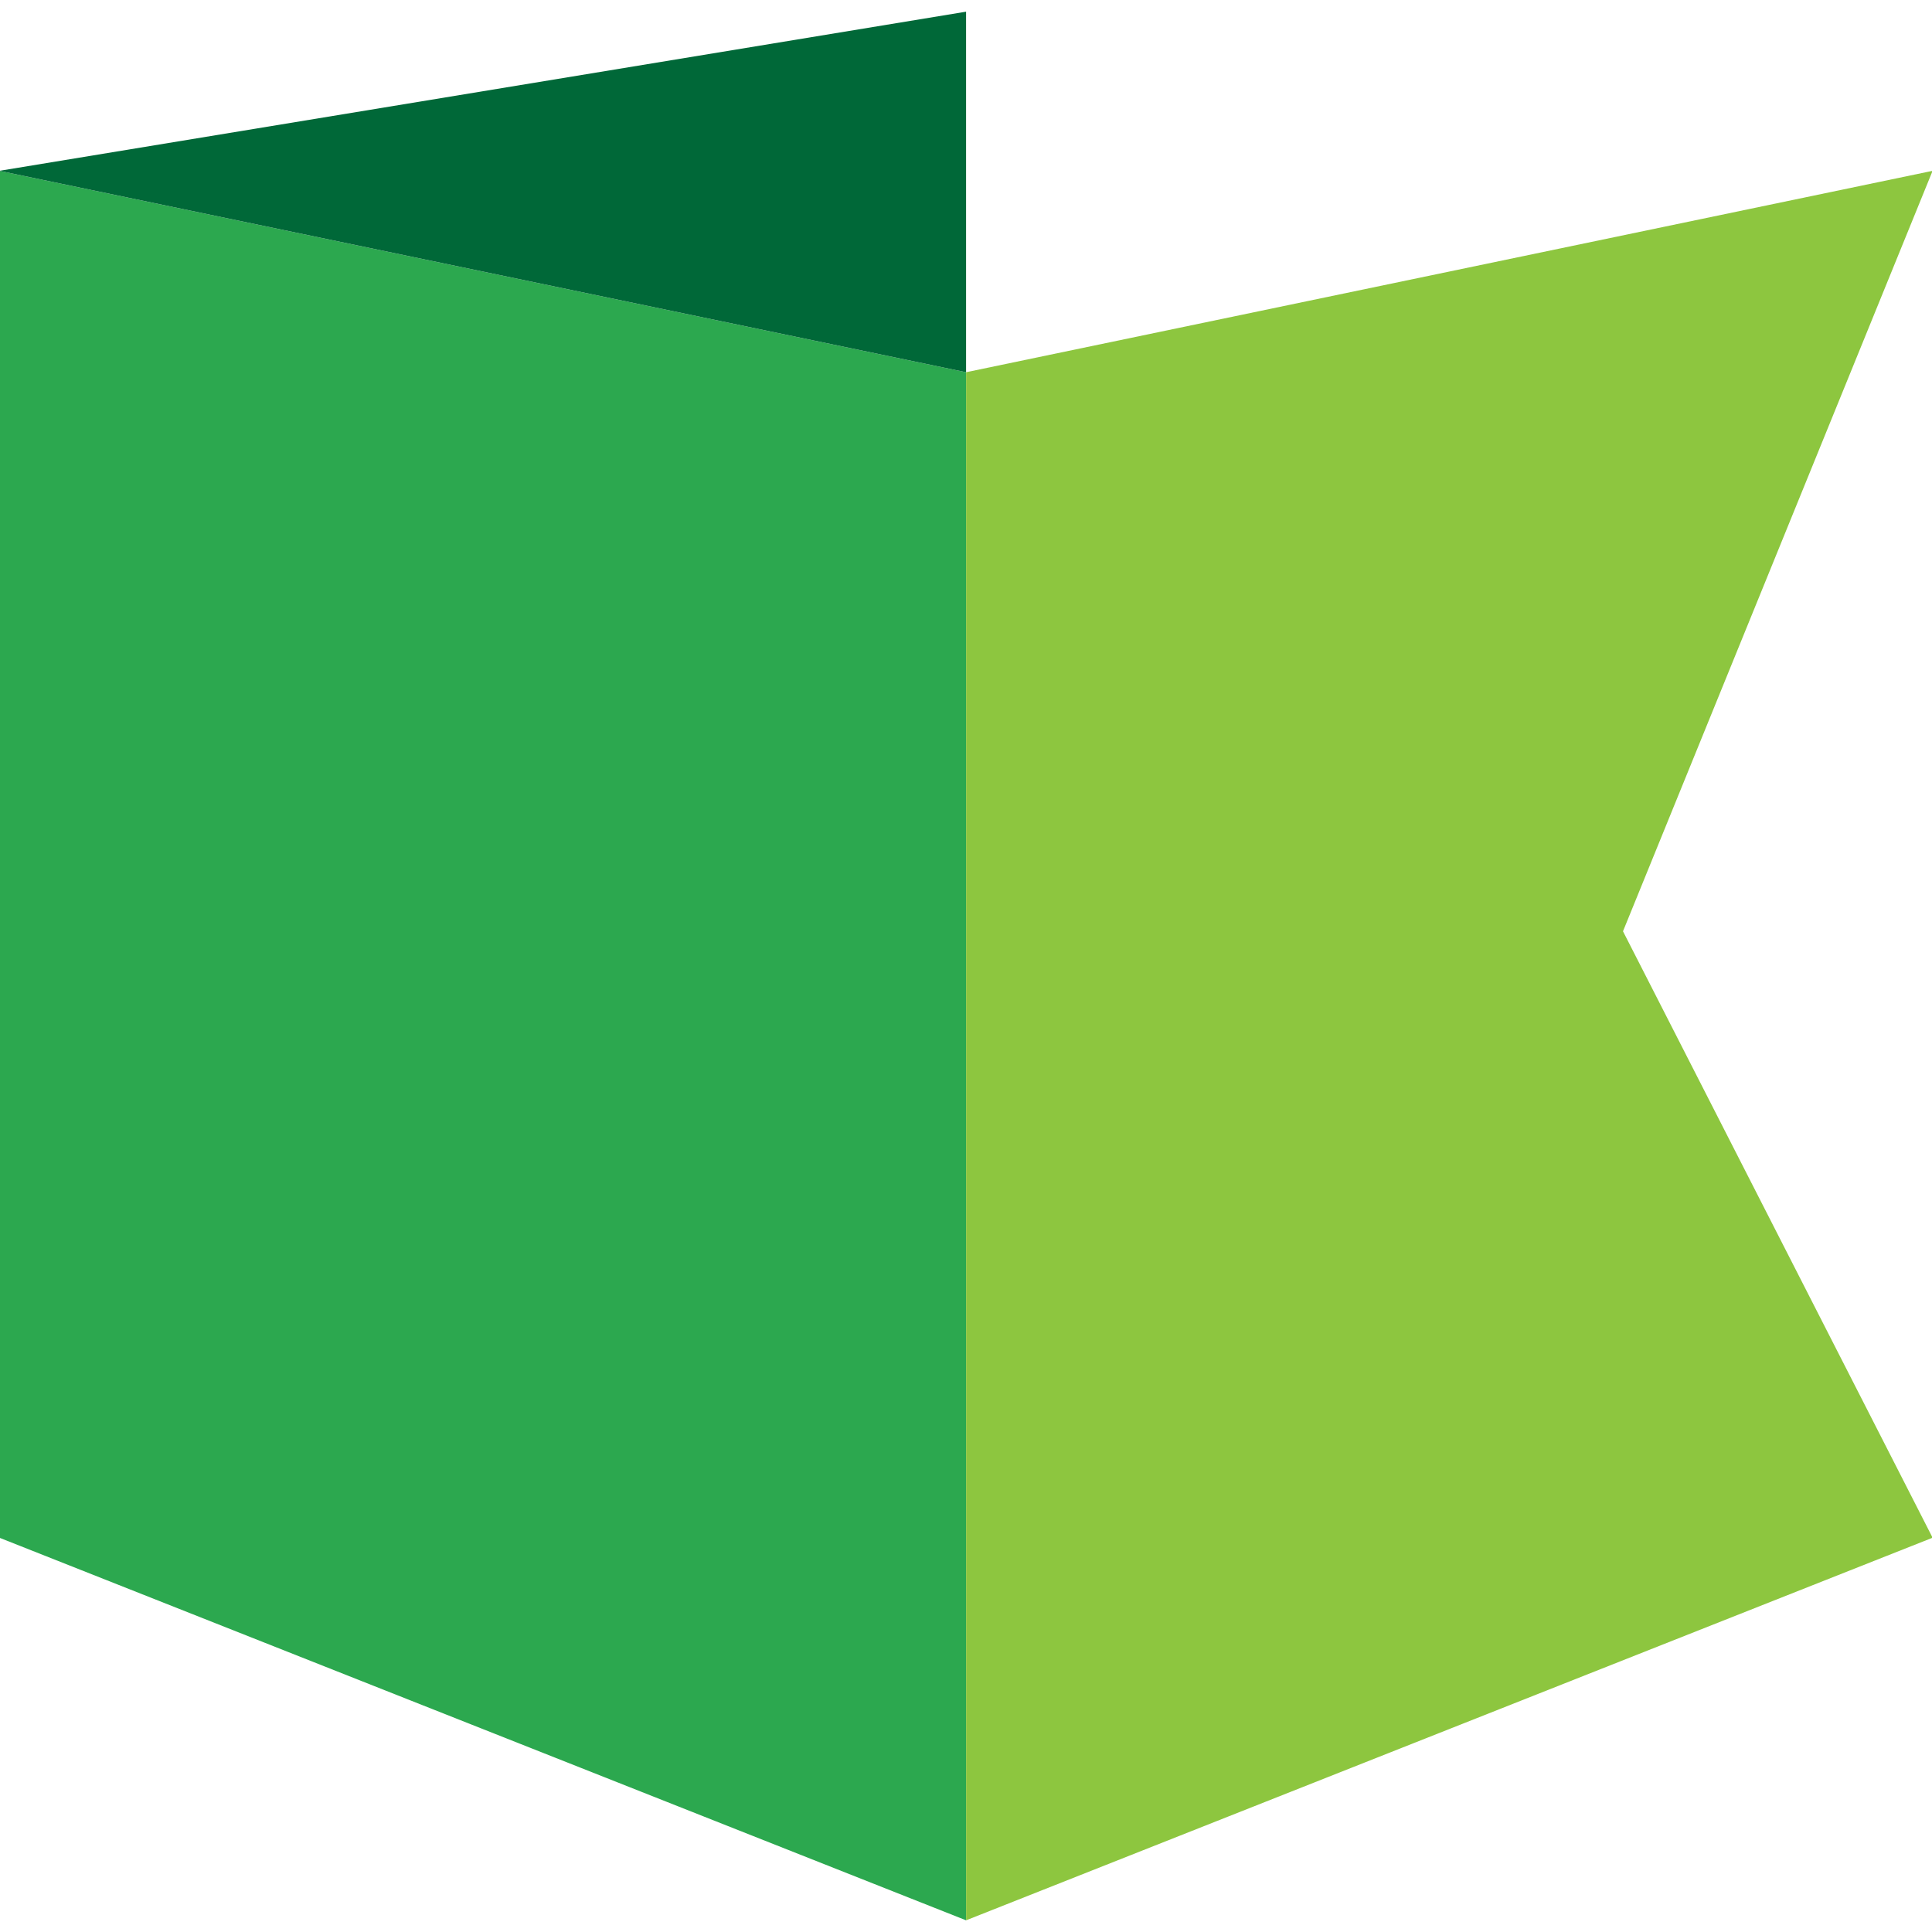
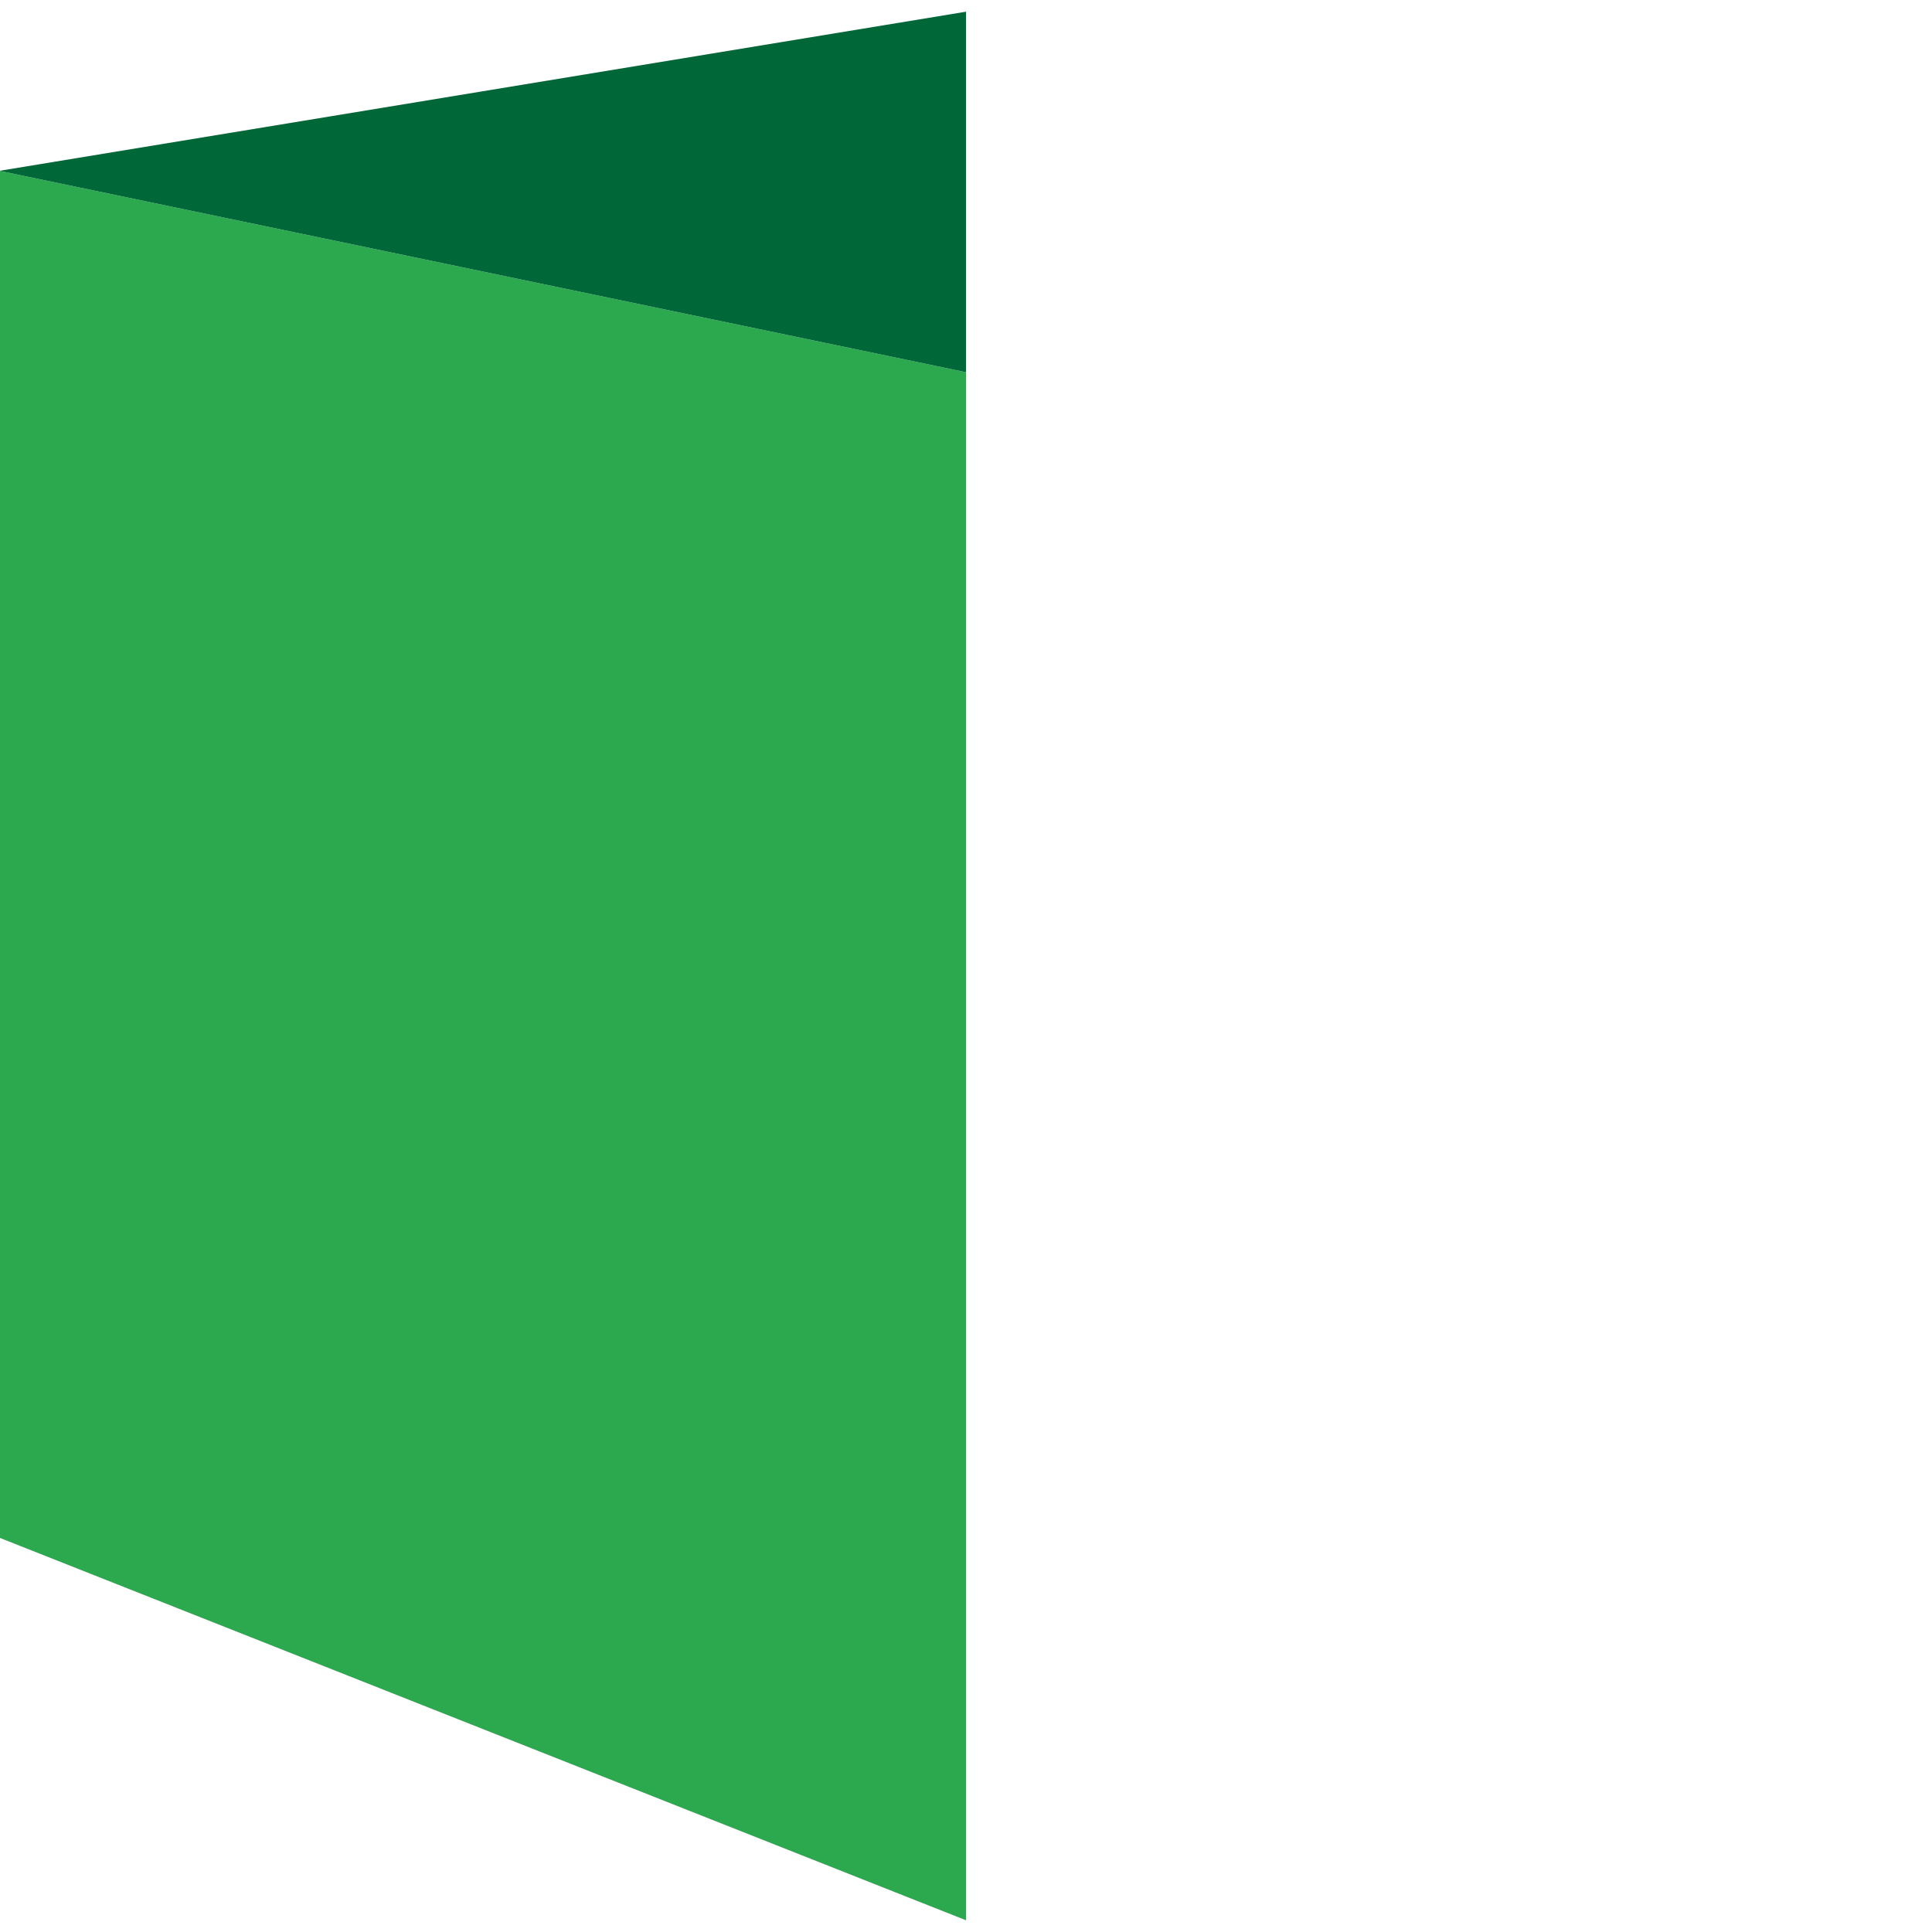
<svg xmlns="http://www.w3.org/2000/svg" version="1.1" id="Layer_1" x="0px" y="0px" width="100px" height="100px" viewBox="0 0 100 100" enable-background="new 0 0 100 100" xml:space="preserve">
  <g>
    <polygon fill="#2CA84F" points="-0.032,8.842 50.004,19.267 50.004,99.395 -0.032,79.592  " />
-     <polygon fill="#8DC63F" points="100.031,79.592 50.004,99.395 50.004,19.267 100.031,8.842 84.006,48.203  " />
    <polygon fill="#006838" points="50.004,19.267 -0.032,8.842 50.004,0.605  " />
  </g>
</svg>